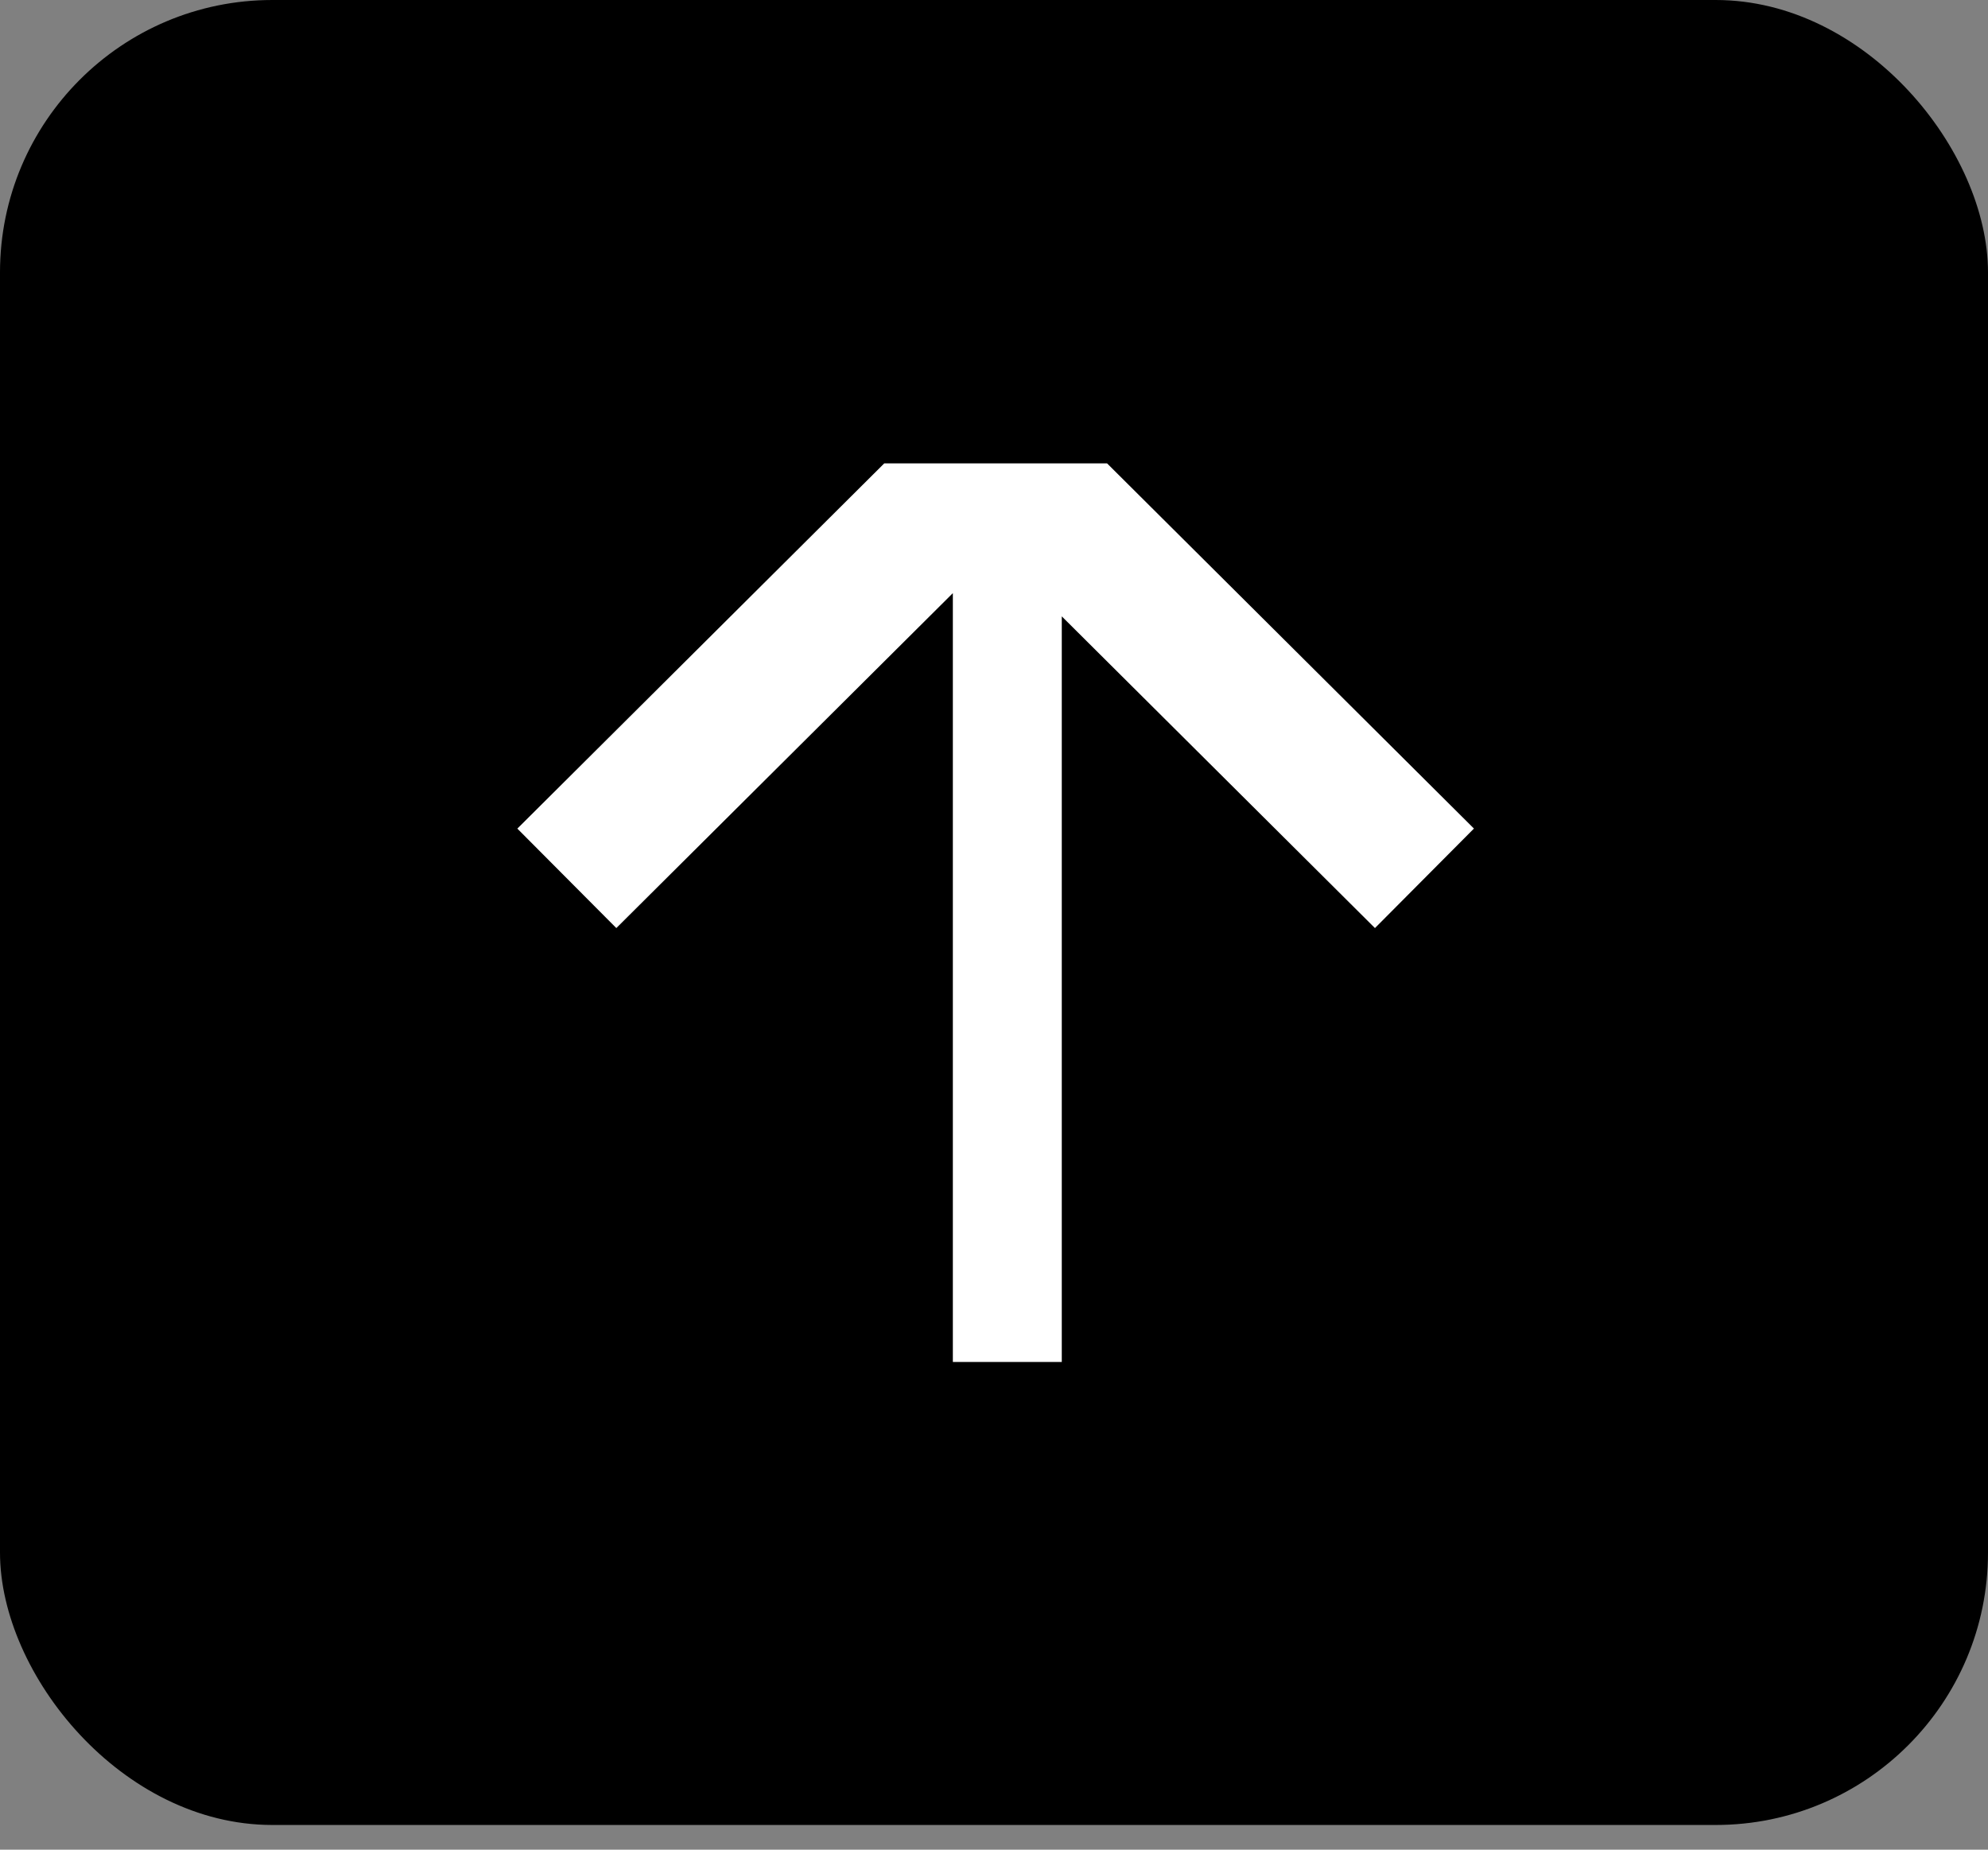
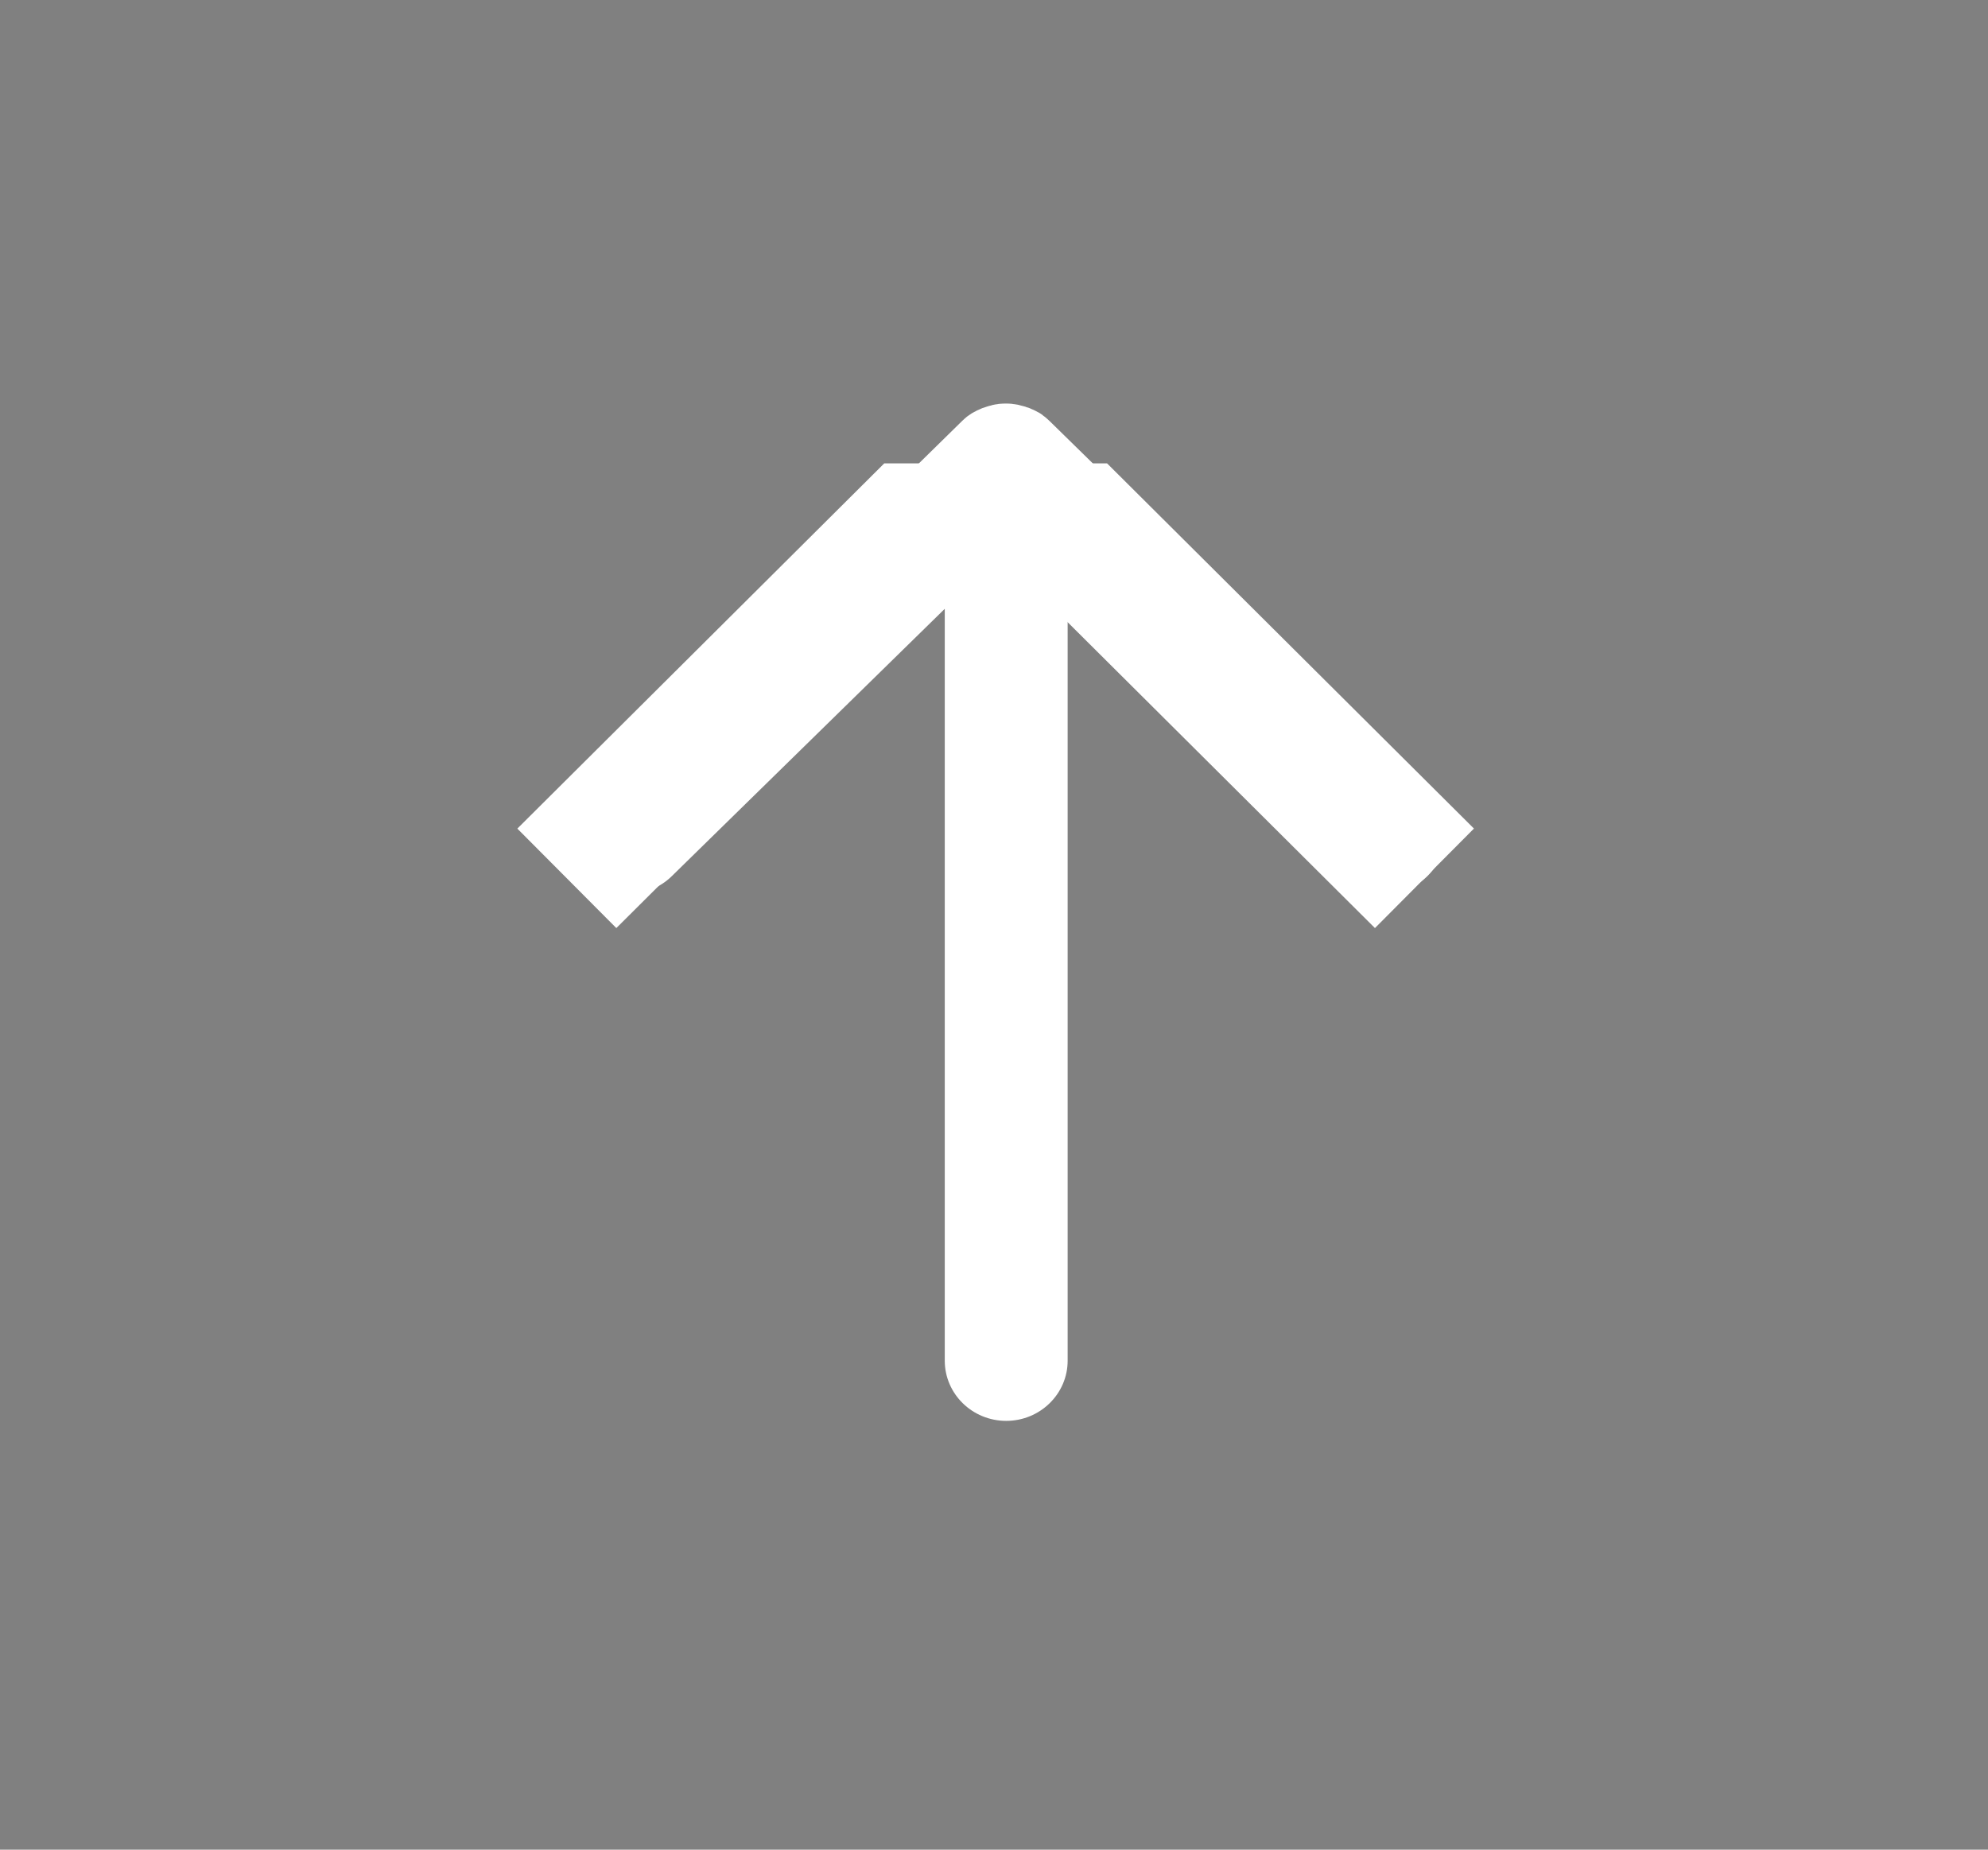
<svg xmlns="http://www.w3.org/2000/svg" width="43" height="40" viewBox="0 0 43 40" fill="none">
  <rect x="0" y="0" width="43" height="40" fill="#808080" stroke="none" />
  <path d="M22.56 8.983C22.56 8.983 22.523 8.954 22.502 8.942C22.481 8.93 22.464 8.917 22.443 8.909C22.426 8.901 22.409 8.889 22.388 8.88C22.367 8.868 22.346 8.86 22.326 8.852C22.309 8.844 22.288 8.835 22.271 8.827C22.25 8.819 22.229 8.811 22.208 8.807C22.187 8.798 22.166 8.79 22.145 8.786C22.124 8.782 22.103 8.774 22.082 8.77C22.061 8.766 22.04 8.757 22.019 8.753C21.994 8.749 21.969 8.745 21.944 8.741C21.927 8.741 21.906 8.737 21.889 8.733C21.801 8.725 21.713 8.725 21.625 8.733C21.609 8.733 21.588 8.737 21.571 8.741C21.546 8.741 21.52 8.749 21.495 8.753C21.474 8.757 21.453 8.761 21.433 8.77C21.412 8.774 21.39 8.778 21.37 8.786C21.349 8.794 21.328 8.798 21.307 8.807C21.286 8.815 21.265 8.819 21.244 8.827C21.223 8.835 21.206 8.844 21.189 8.852C21.168 8.86 21.147 8.872 21.126 8.88C21.11 8.889 21.093 8.901 21.072 8.909C21.051 8.922 21.034 8.93 21.013 8.942C20.992 8.954 20.976 8.971 20.954 8.983C20.938 8.995 20.921 9.004 20.908 9.016C20.875 9.045 20.841 9.073 20.812 9.102L12.654 17.107C12.134 17.616 12.134 18.441 12.654 18.946C13.173 19.451 14.016 19.455 14.532 18.946L20.435 13.166L20.435 29.425C20.435 30.144 21.03 30.727 21.764 30.727C22.497 30.727 23.093 30.144 23.093 29.425L23.093 13.166L28.996 18.946C29.515 19.455 30.358 19.455 30.874 18.946C31.134 18.691 31.264 18.359 31.264 18.026C31.264 17.694 31.134 17.361 30.874 17.107L22.699 9.102C22.669 9.073 22.636 9.045 22.602 9.016C22.585 9.004 22.569 8.991 22.556 8.983H22.56Z" fill="white" />
-   <rect width="43" height="39.466" rx="5.89" fill="black" />
  <path fill-rule="evenodd" clip-rule="evenodd" d="M19.126 10.021L23.946 10.021L31.881 17.918L29.74 20.07L22.966 13.329L22.966 29.453L20.61 29.453L20.61 12.827L13.331 20.07L11.19 17.919L19.126 10.021Z" fill="white" />
</svg>